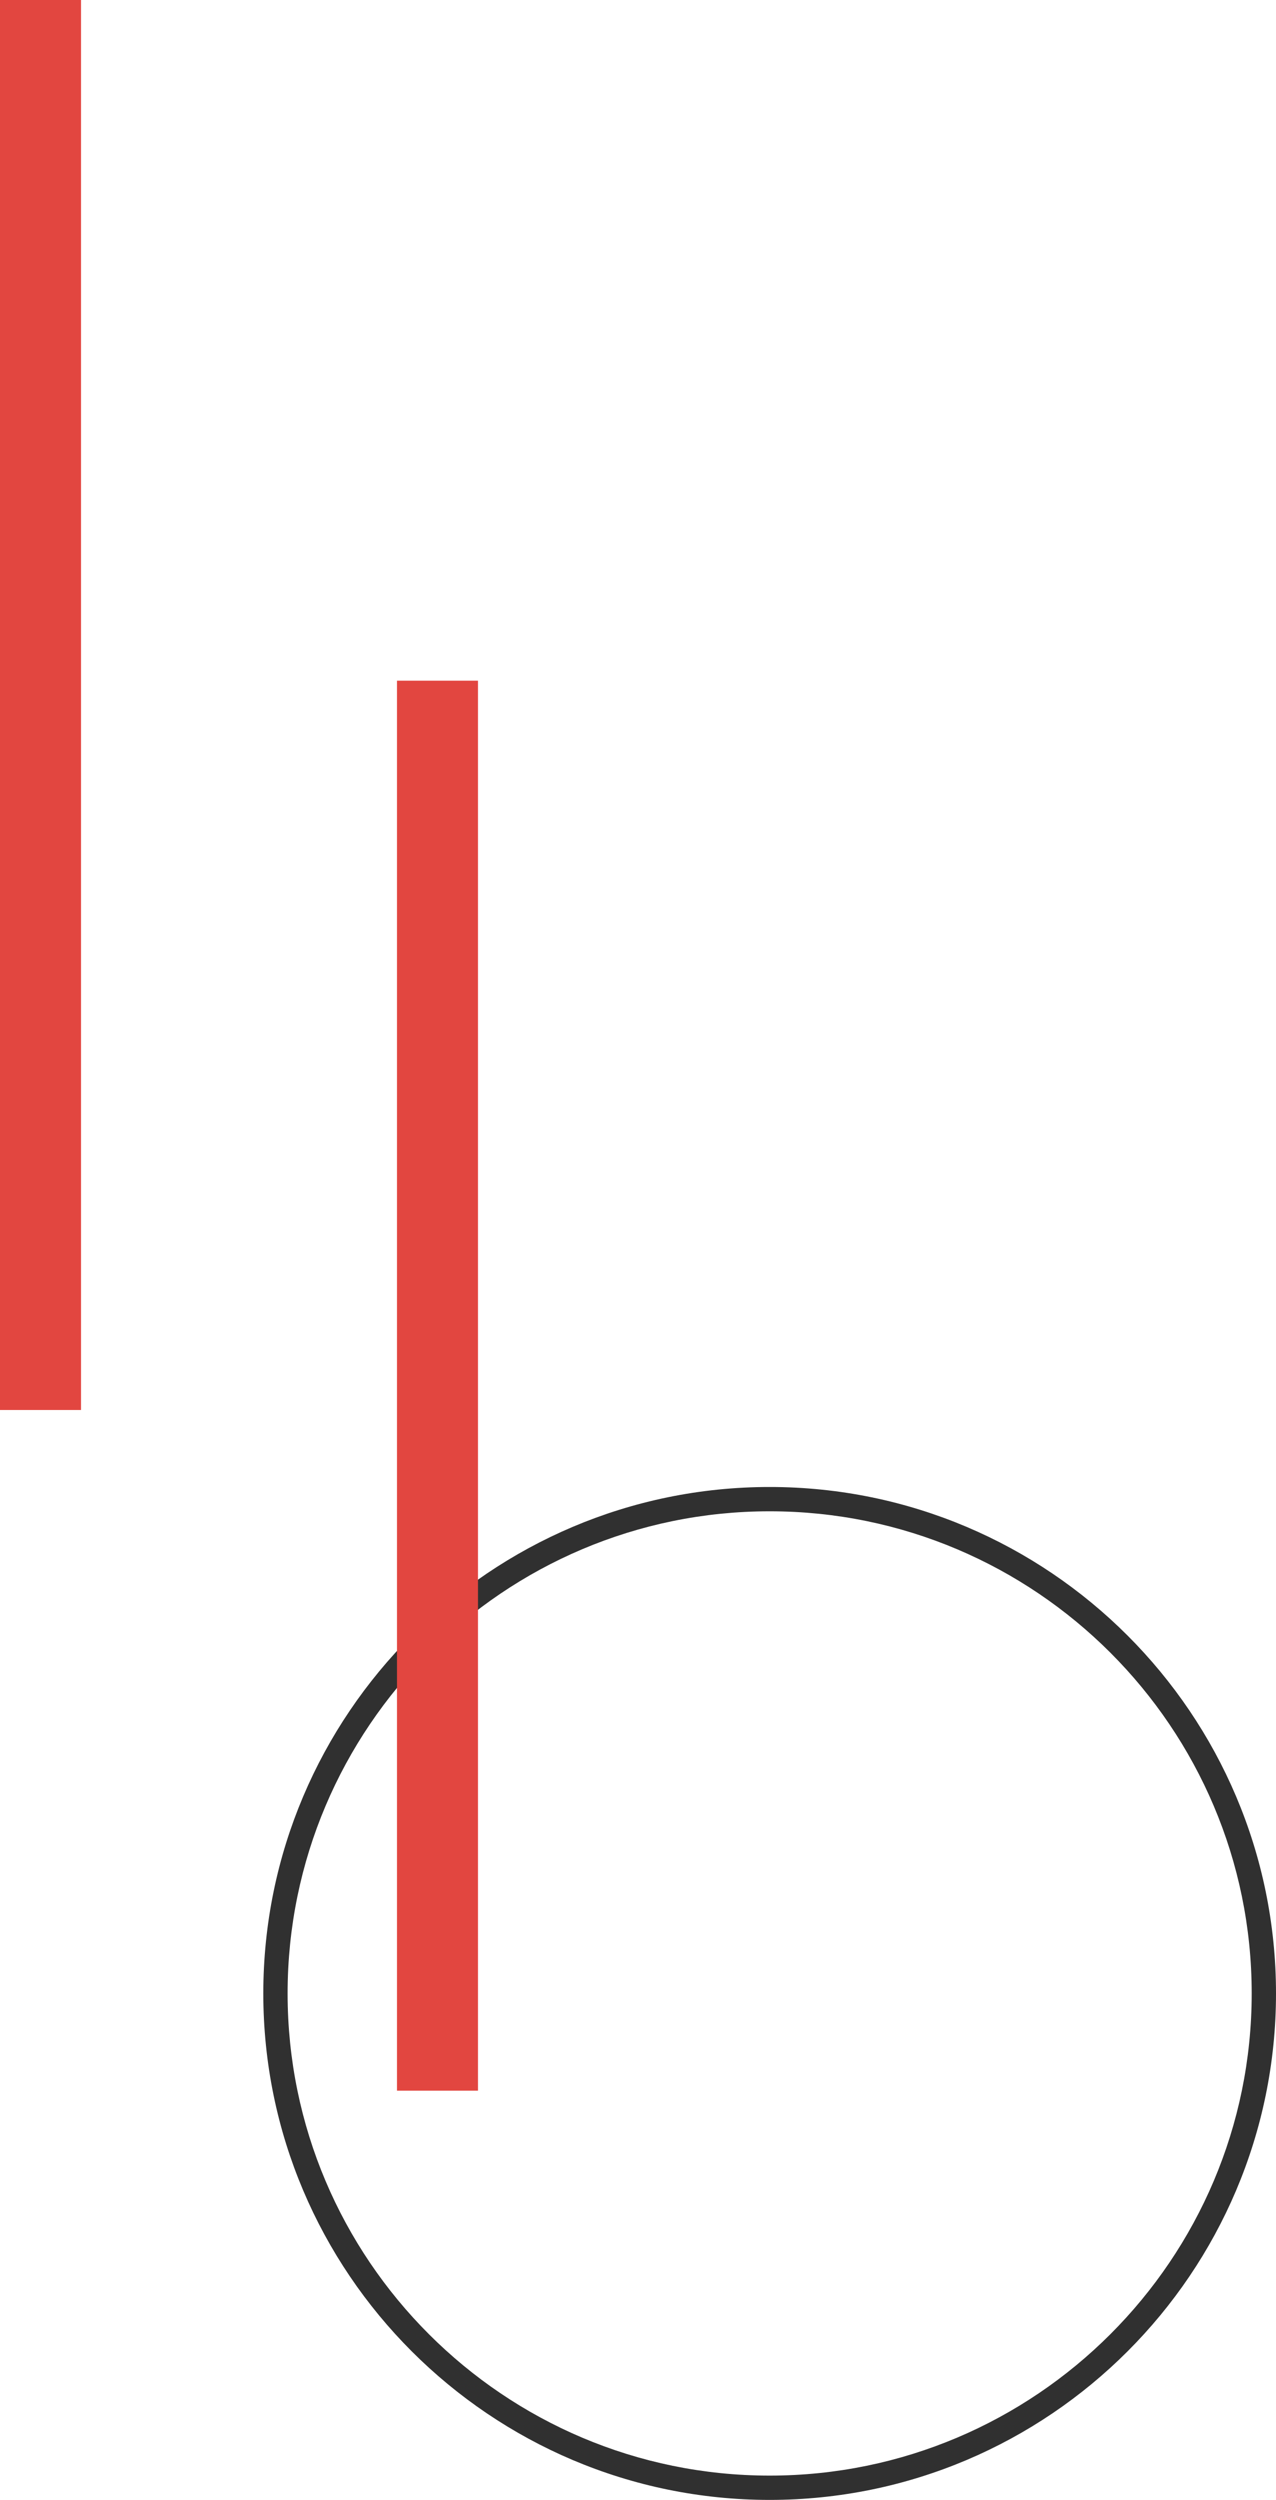
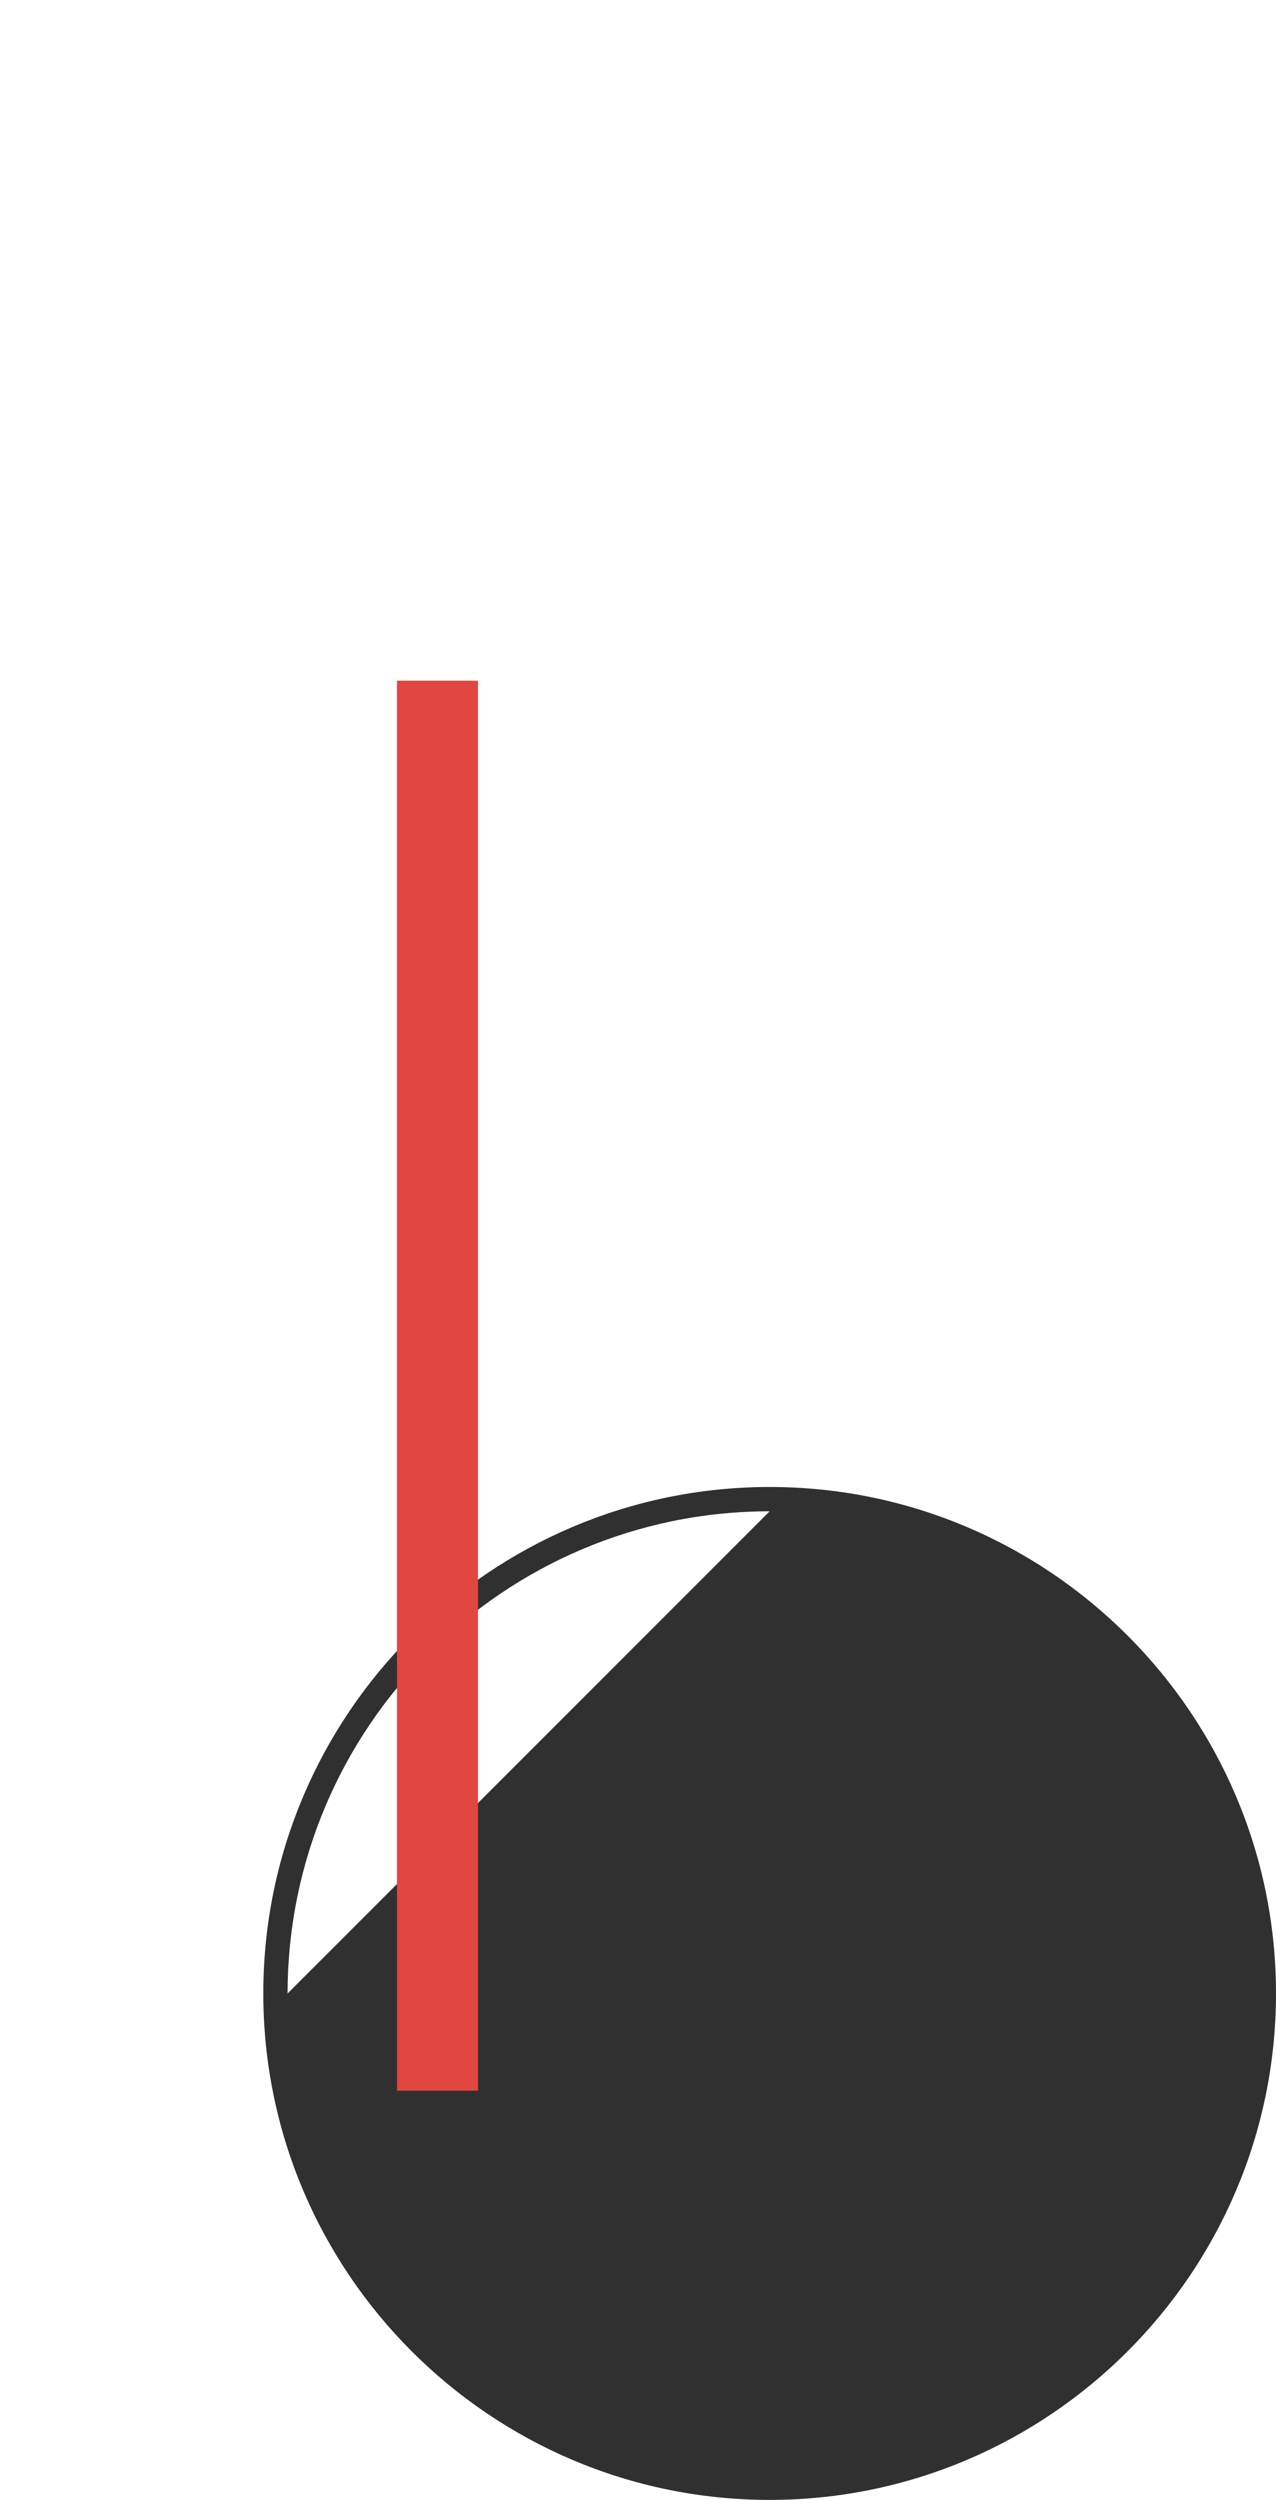
<svg xmlns="http://www.w3.org/2000/svg" id="_レイヤー_2" data-name="レイヤー_2" width="157.5" height="308.5" viewBox="0 0 157.5 308.5">
  <defs>
    <style>
      .cls-1 {
        fill: #303030;
      }

      .cls-2 {
        fill: #e24640;
      }
    </style>
  </defs>
  <g id="_レイヤー_1-2" data-name="レイヤー_1">
    <g>
-       <path class="cls-1" d="M95,308.5c-34.46,0-62.5-28.04-62.5-62.5s28.04-62.5,62.5-62.5,62.5,28.04,62.5,62.5-28.04,62.5-62.5,62.5ZM95,186.5c-32.81,0-59.5,26.69-59.5,59.5s26.69,59.5,59.5,59.5,59.5-26.69,59.5-59.5-26.69-59.5-59.5-59.5Z" />
+       <path class="cls-1" d="M95,308.5c-34.46,0-62.5-28.04-62.5-62.5s28.04-62.5,62.5-62.5,62.5,28.04,62.5,62.5-28.04,62.5-62.5,62.5ZM95,186.5c-32.81,0-59.5,26.69-59.5,59.5Z" />
      <rect class="cls-2" x="-33" y="166" width="174" height="10" transform="translate(225 117) rotate(90)" />
-       <rect class="cls-2" x="-82" y="82" width="174" height="10" transform="translate(92 82) rotate(90)" />
    </g>
  </g>
</svg>